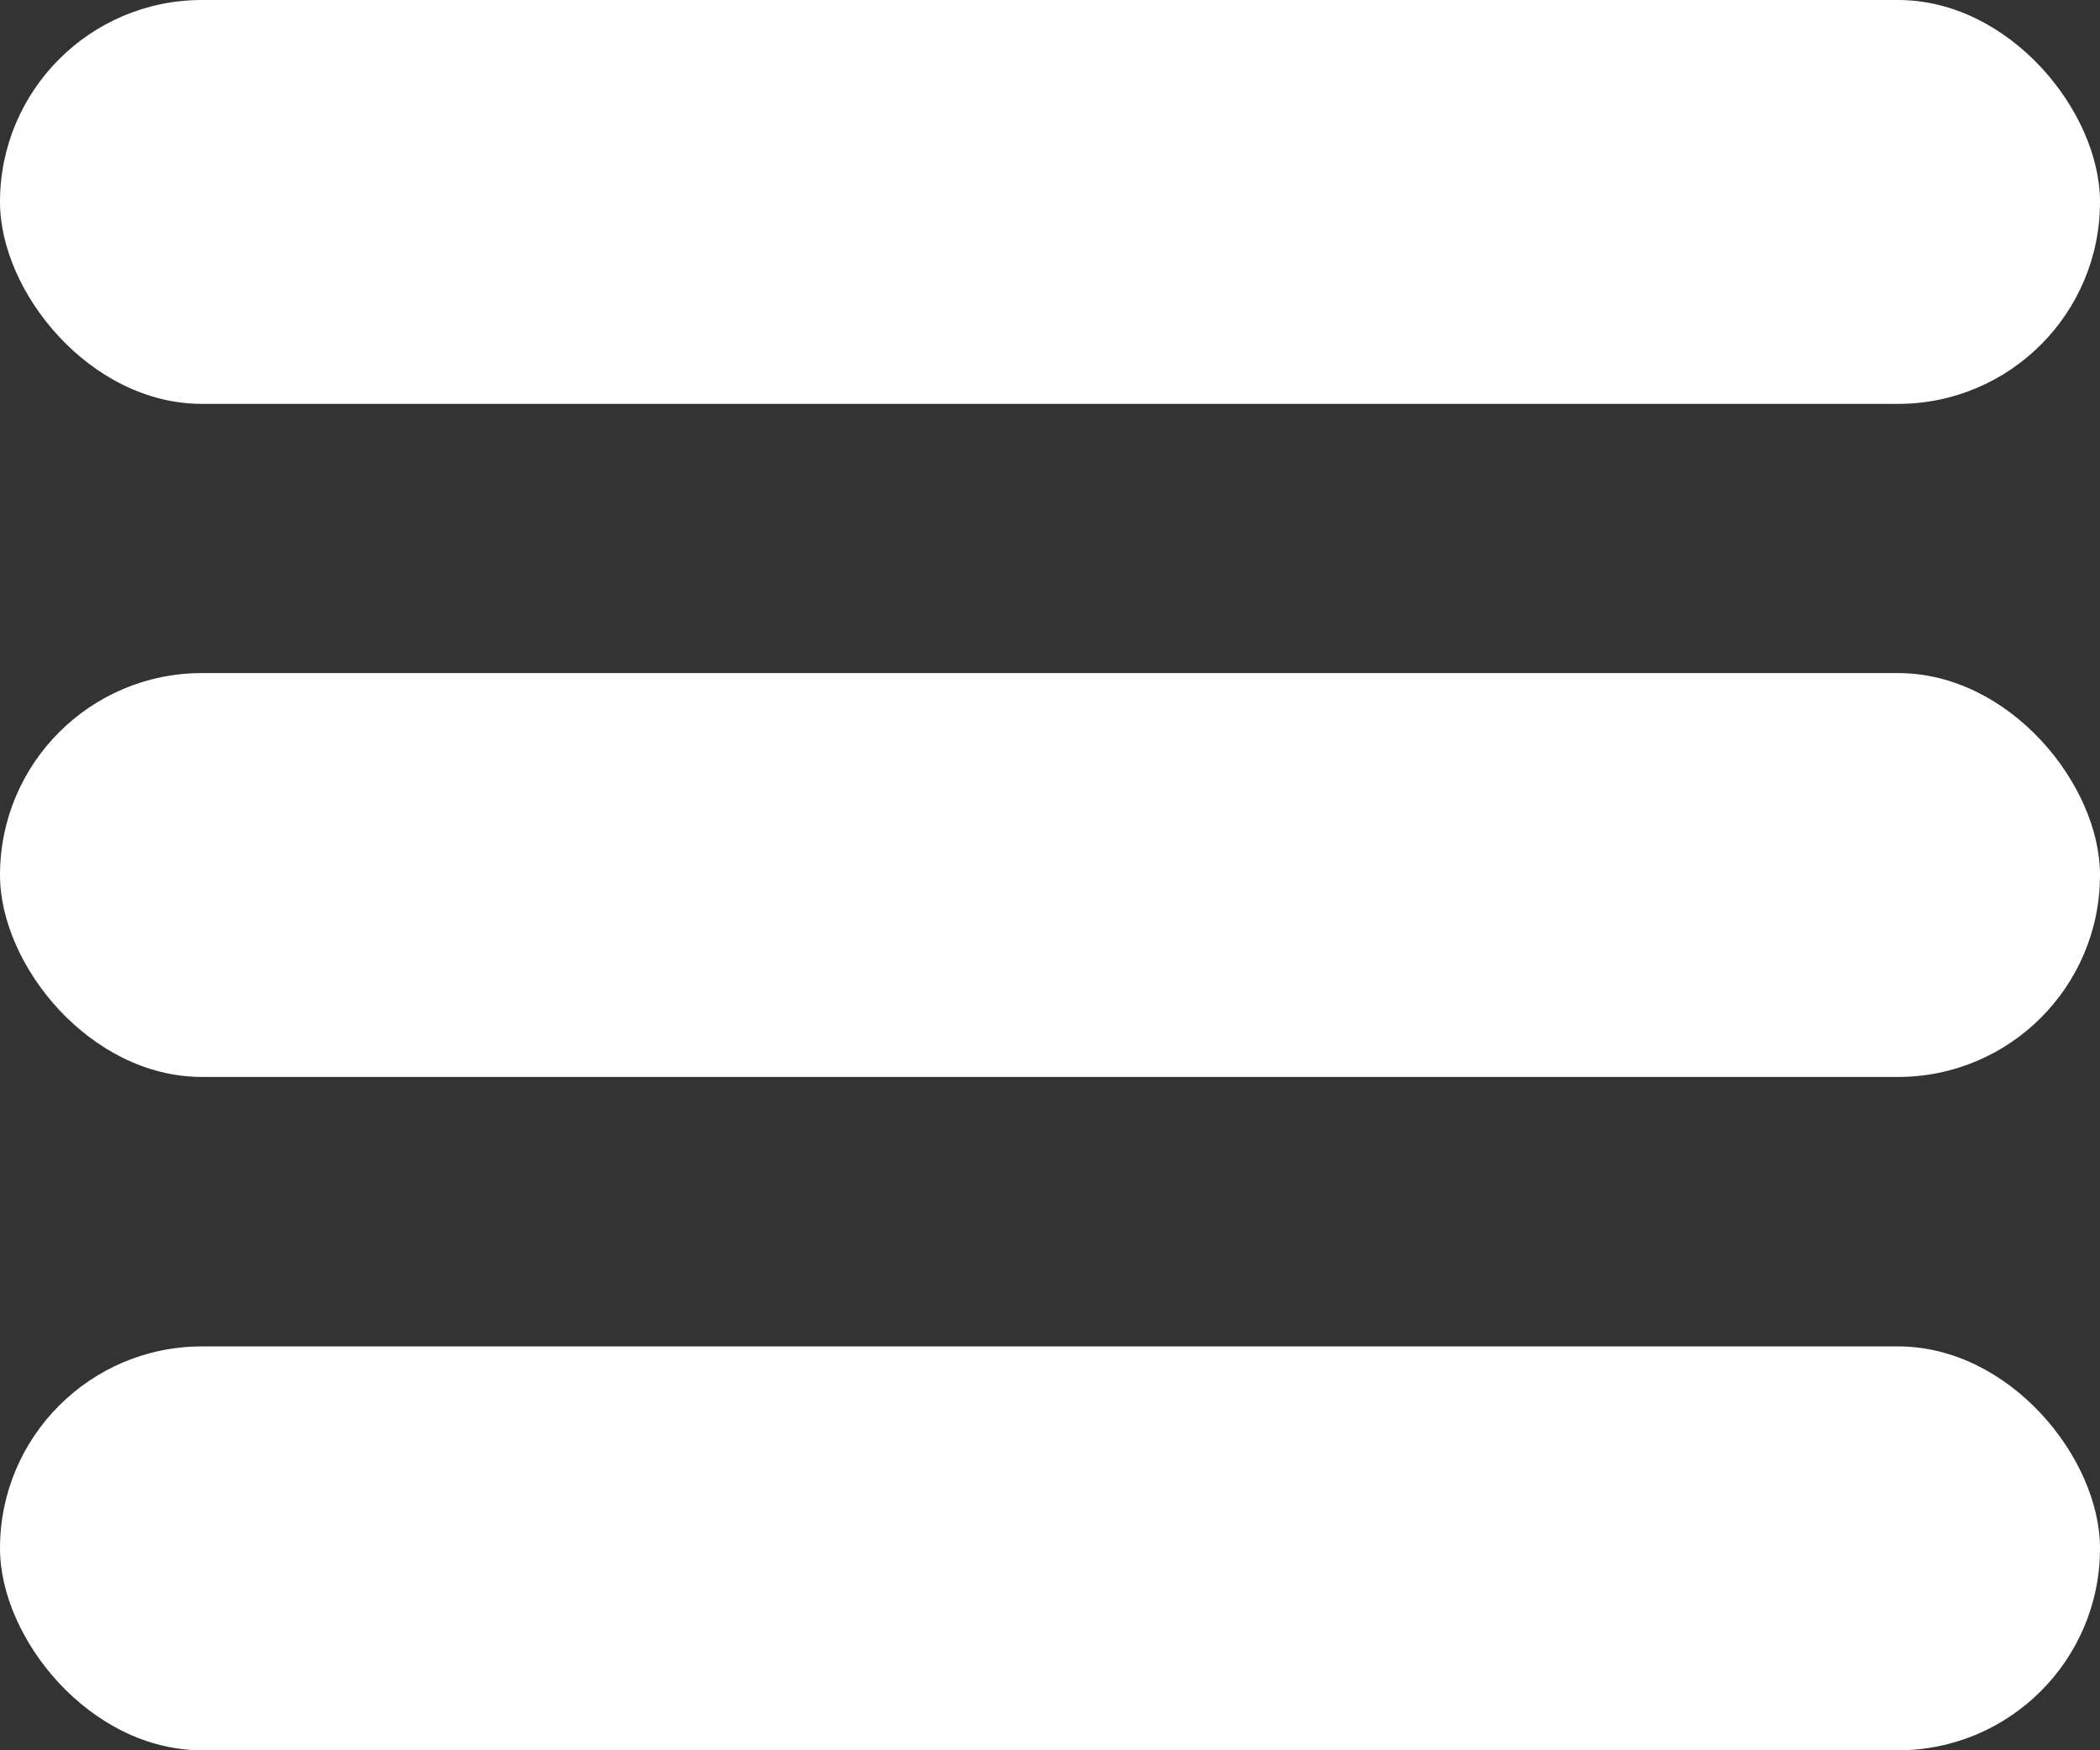
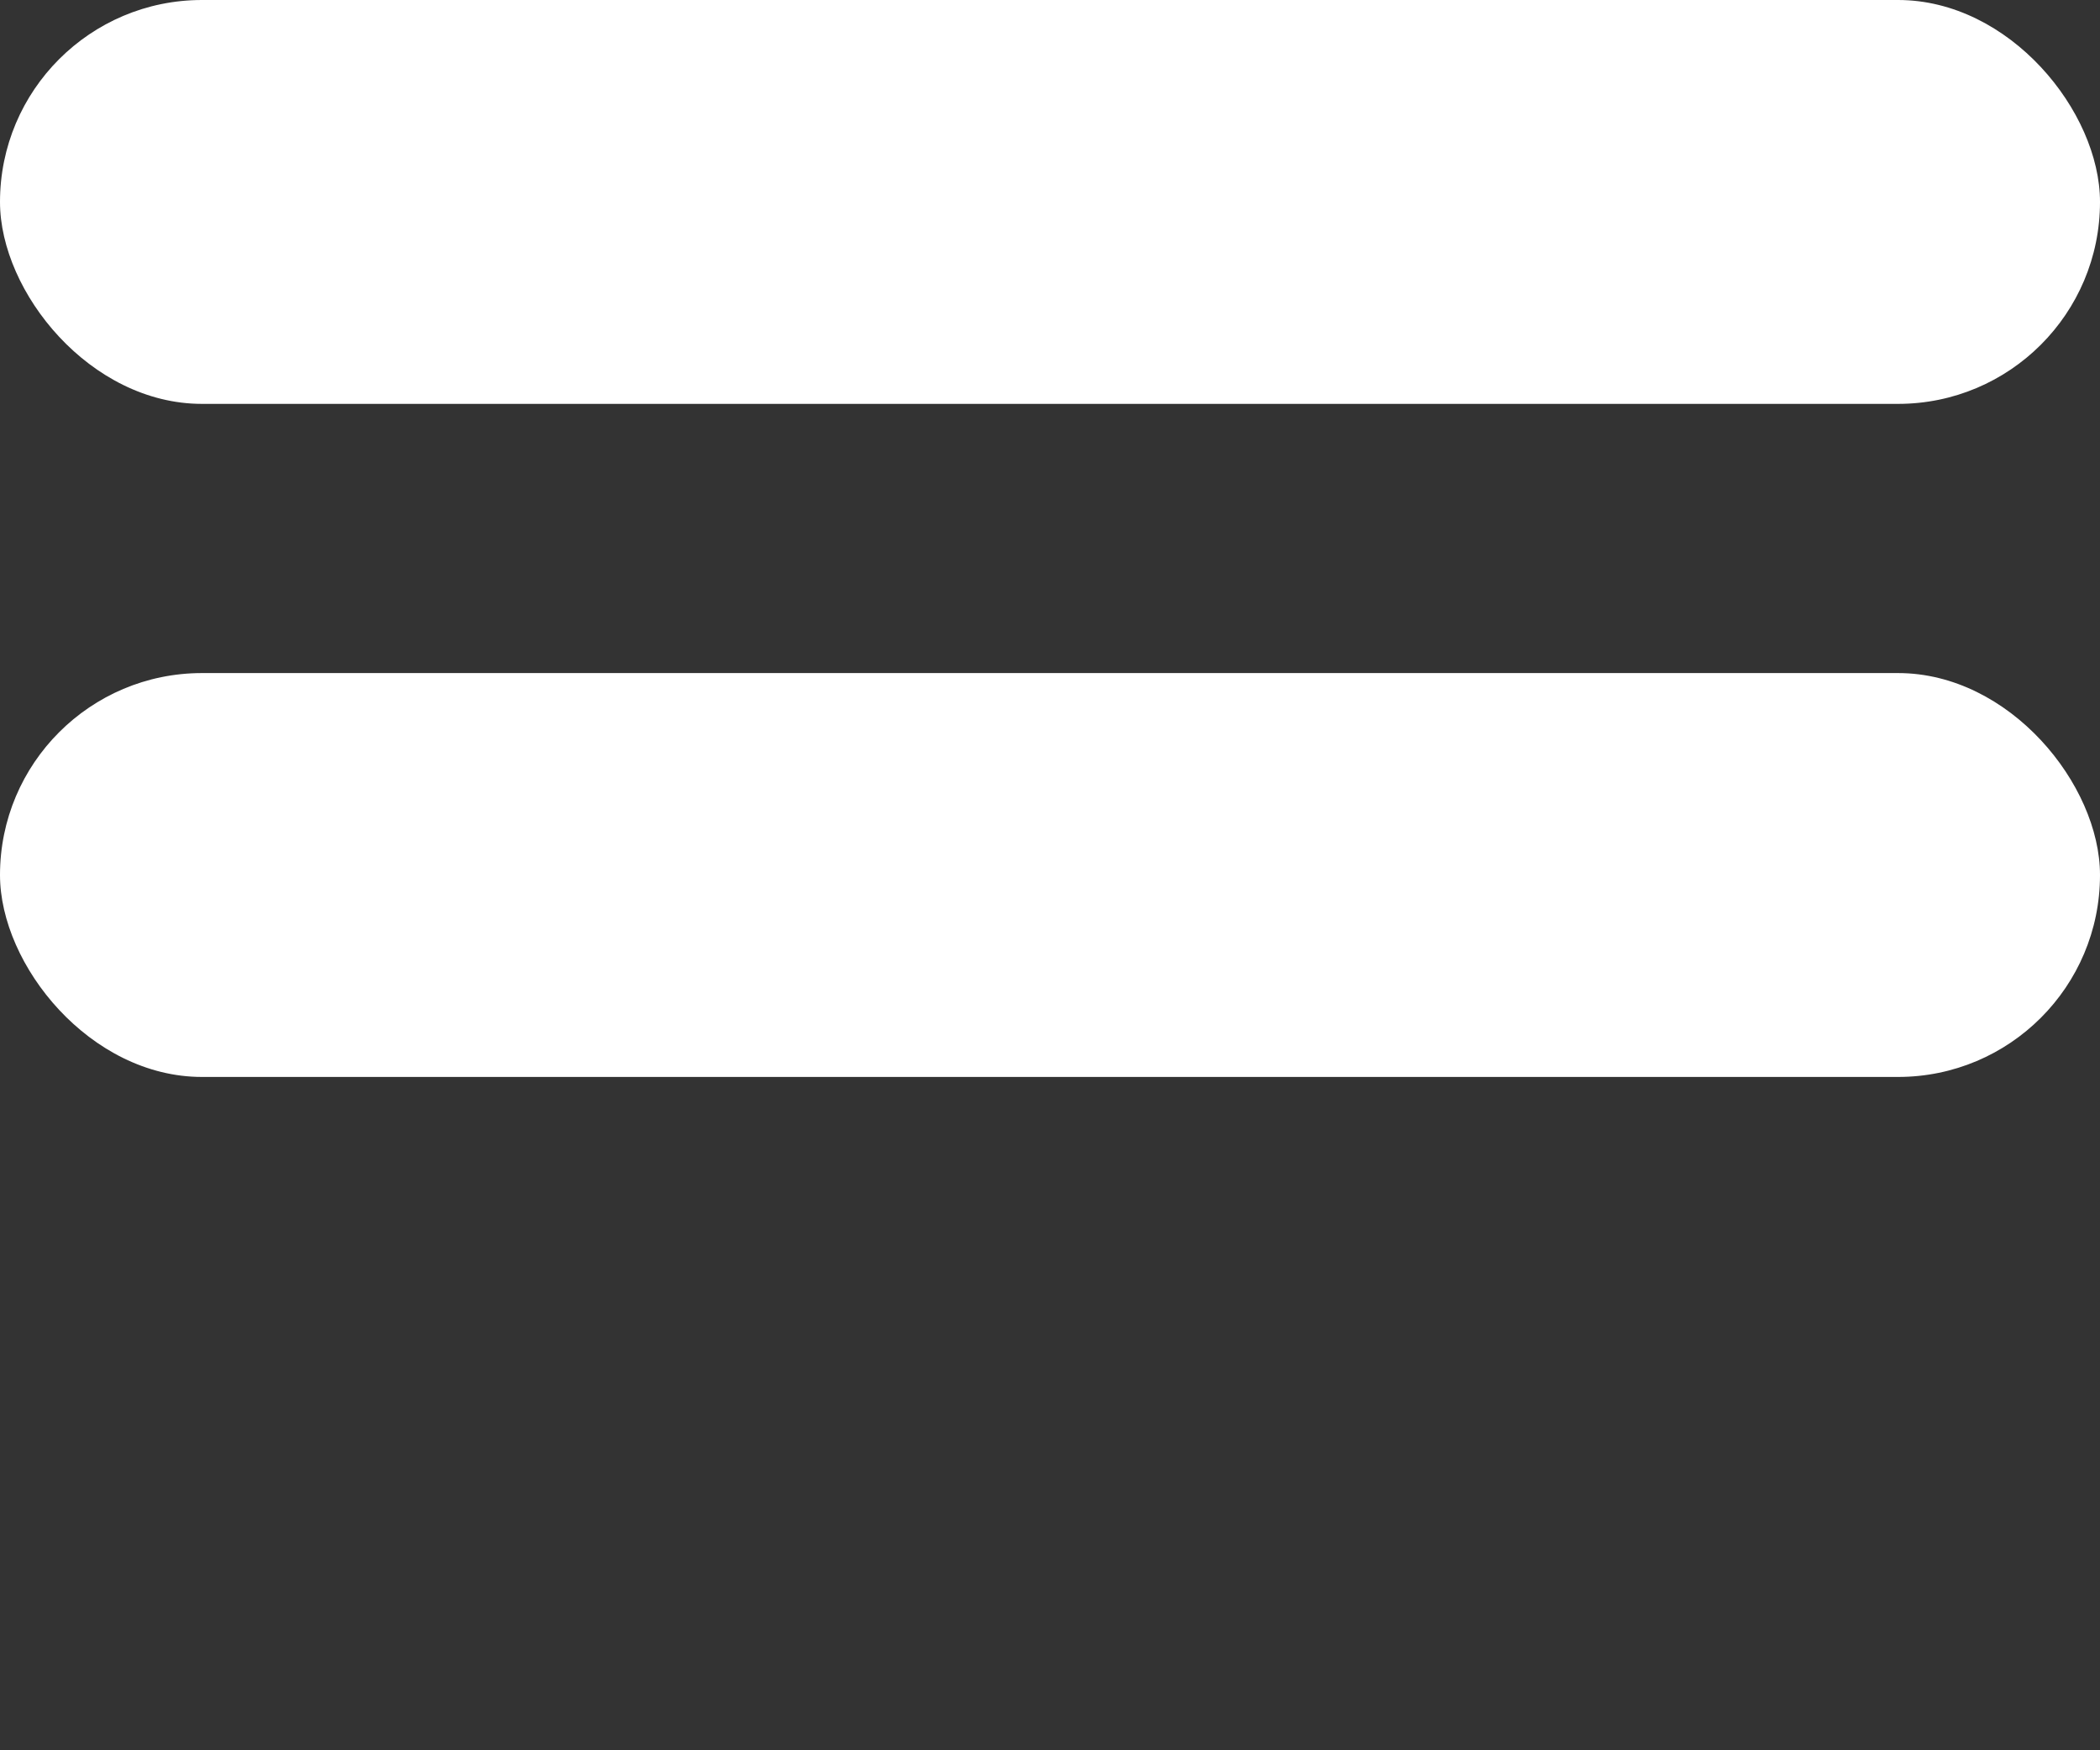
<svg xmlns="http://www.w3.org/2000/svg" width="24" height="20" viewBox="0 0 24 20" fill="none">
  <rect x="0" y="0" width="24" height="20" fill="#333333" stroke="none" />
  <rect width="24" height="4.615" rx="2.308" fill="white" />
  <rect y="7.691" width="24" height="4.615" rx="2.308" fill="white" />
-   <rect y="15.385" width="24" height="4.615" rx="2.308" fill="white" />
</svg>